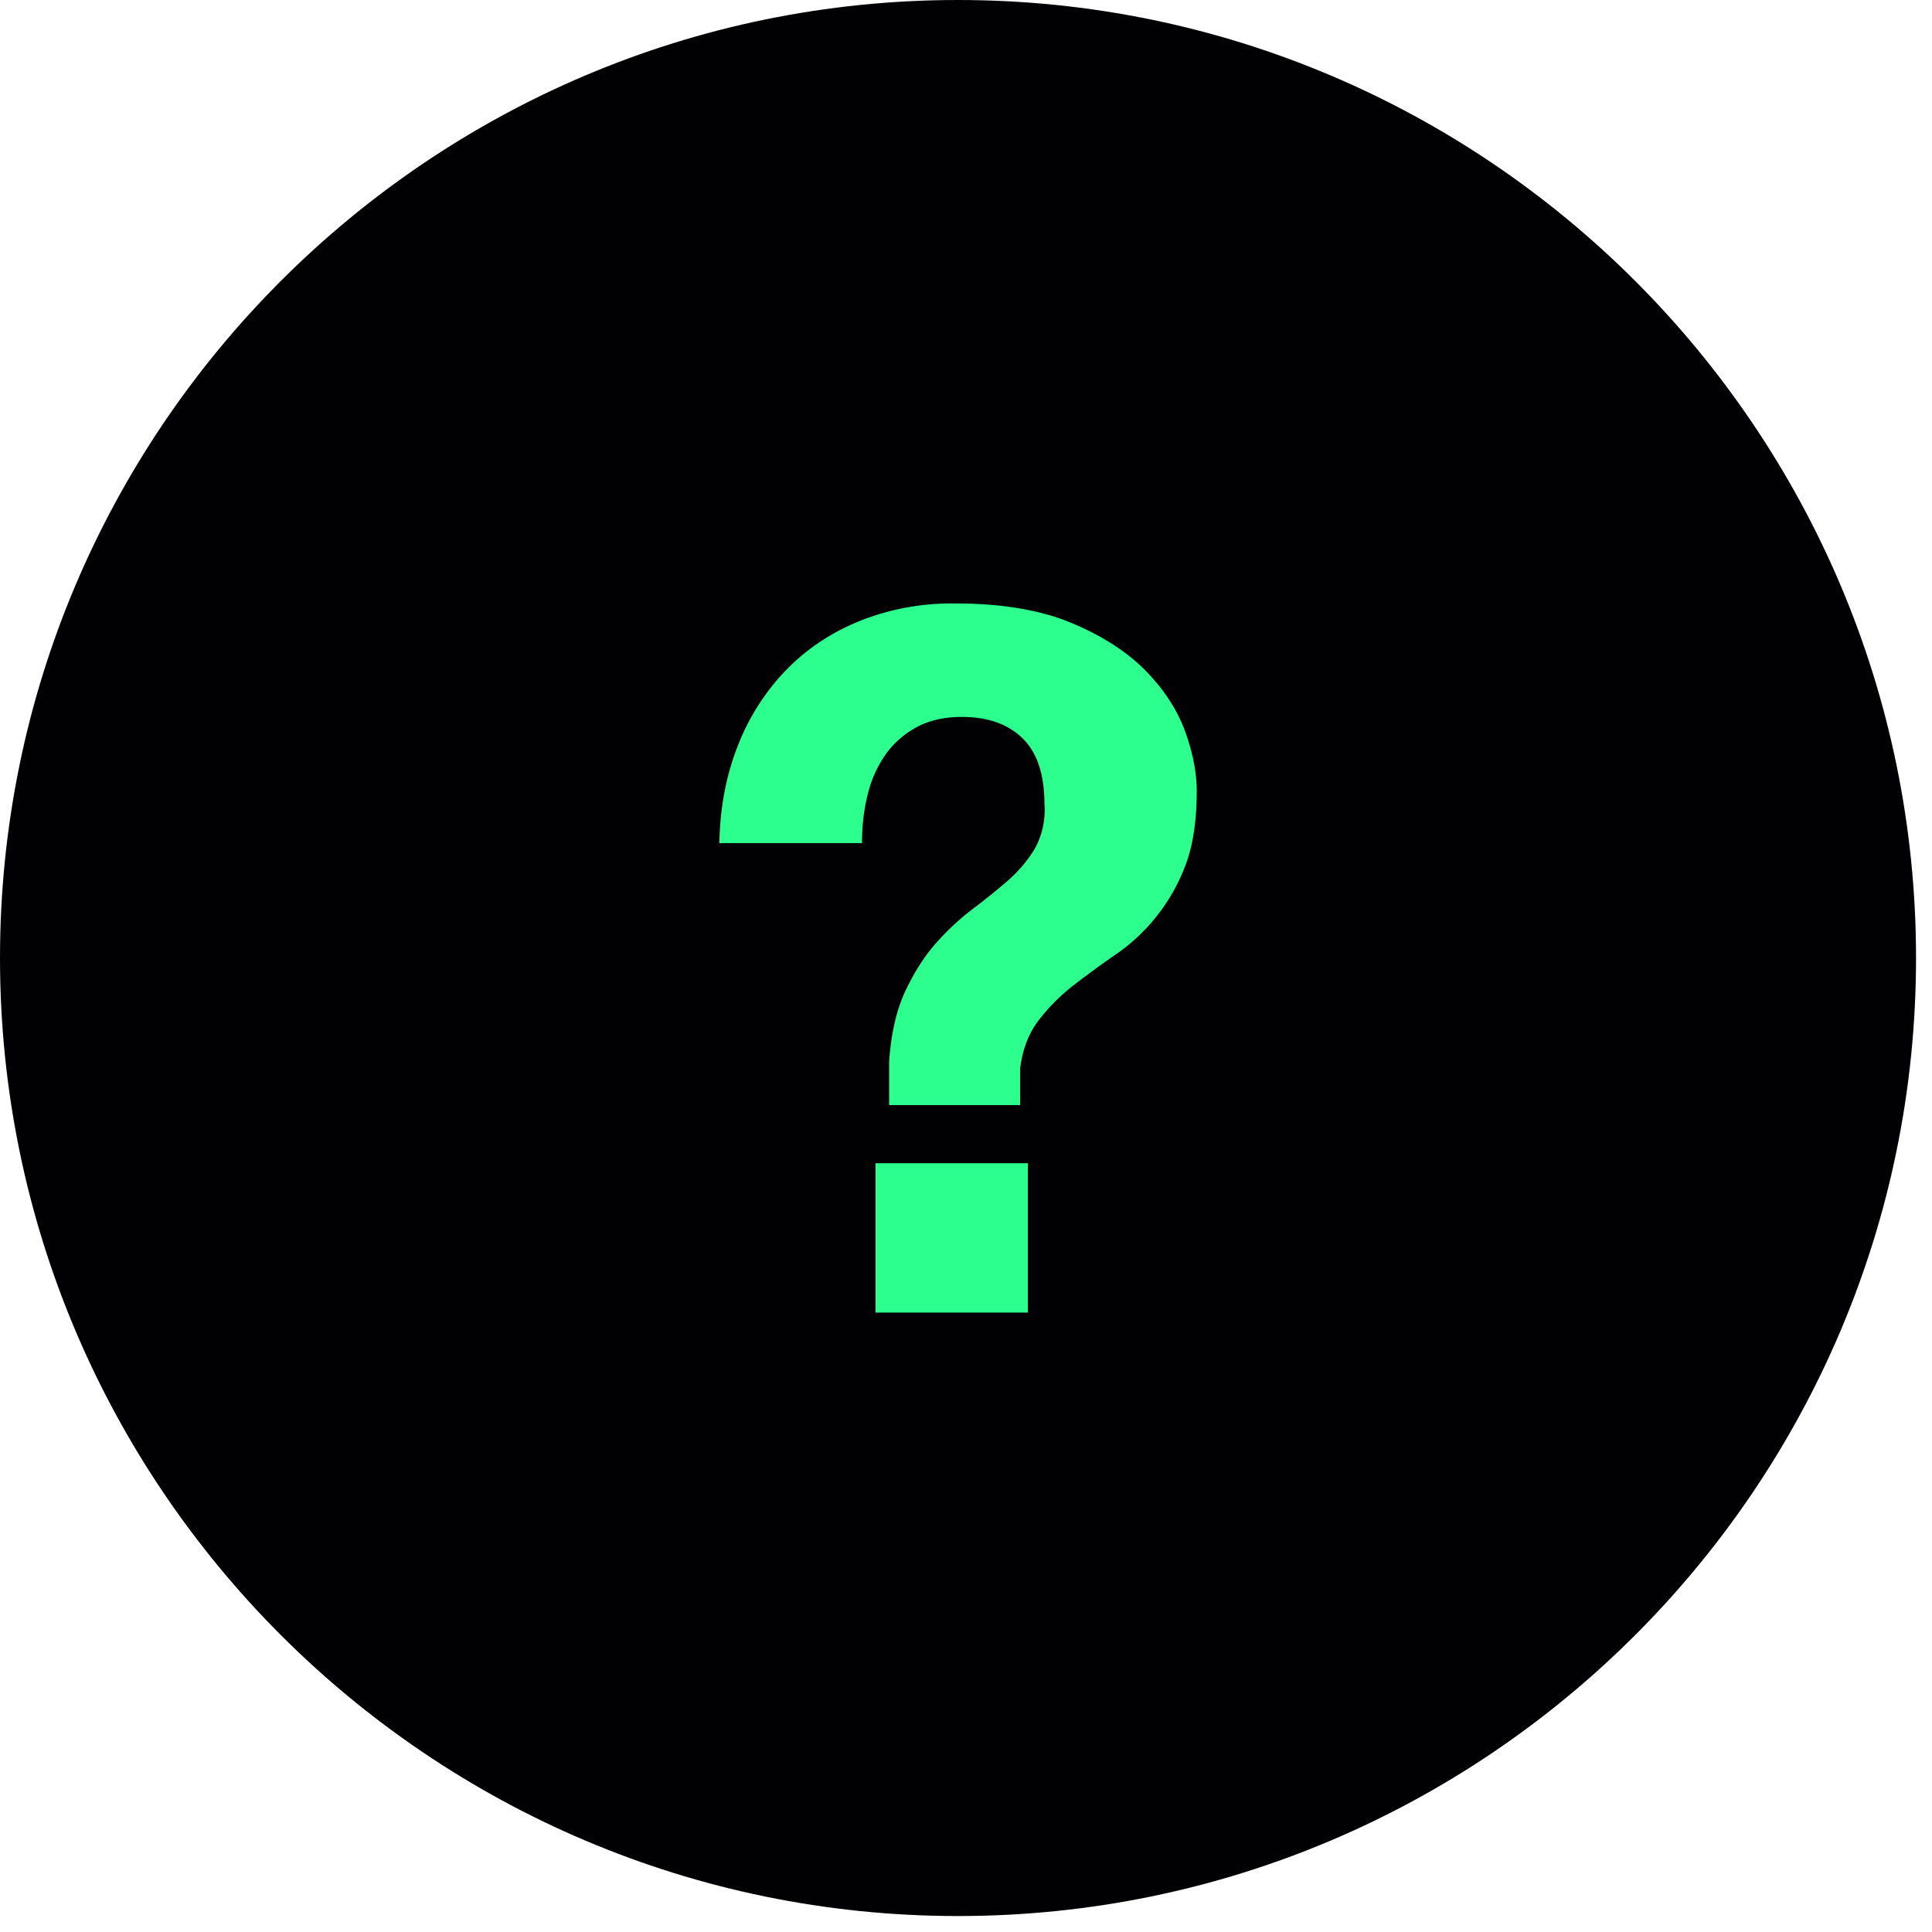
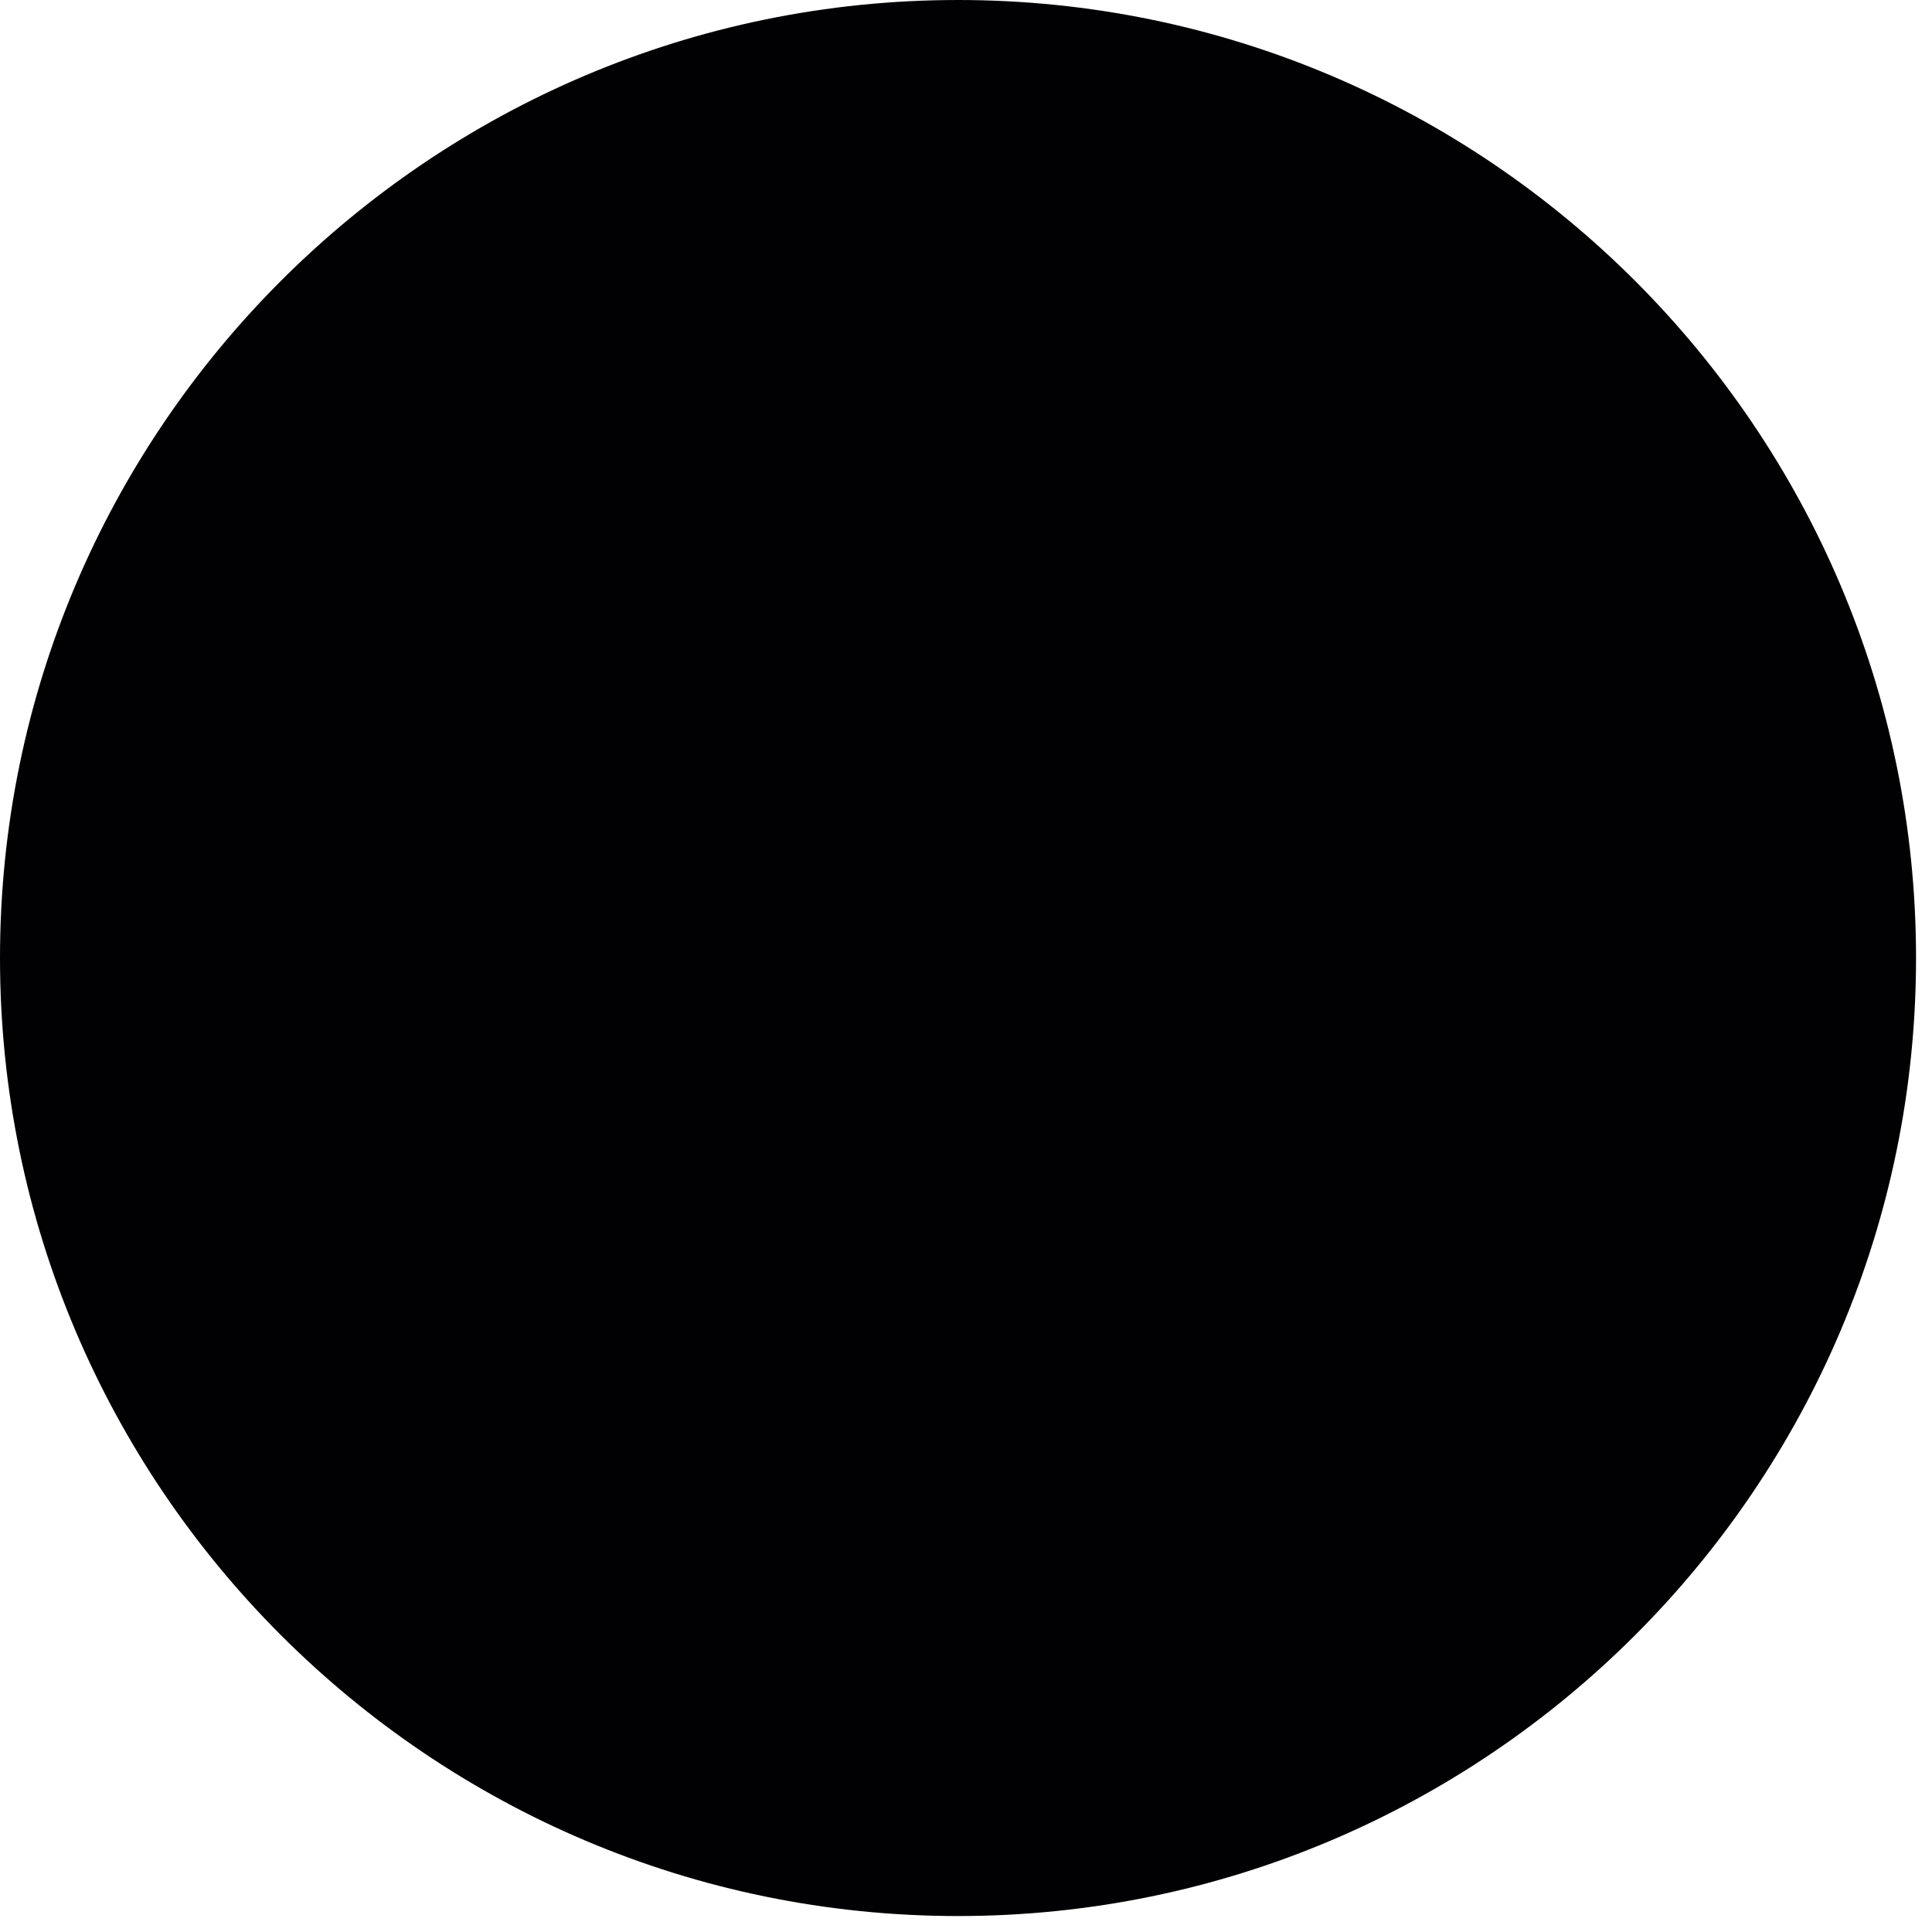
<svg xmlns="http://www.w3.org/2000/svg" width="23" height="23" fill="none">
  <path fill="#010002" d="M11.405 22.81C5.116 22.81 0 17.694 0 11.405 0 5.115 5.116 0 11.405 0S22.81 5.116 22.81 11.405 17.694 22.81 11.405 22.81" />
-   <path fill="#2CFF8D" d="M8.778 8.893a2.7 2.7 0 0 1 .565-.9q.365-.383.878-.595a2.95 2.95 0 0 1 1.15-.214q.819 0 1.368.225.548.226.884.56.334.336.48.722.143.389.144.723 0 .553-.144.912a2.25 2.25 0 0 1-.832 1.045q-.26.18-.491.359-.23.178-.41.41-.18.23-.225.576v.44h-1.56v-.521q.035-.496.19-.83.157-.336.364-.573.21-.236.44-.41t.427-.345q.196-.175.318-.382a.95.95 0 0 0 .11-.52q0-.531-.26-.785-.261-.255-.723-.255-.311 0-.537.121-.225.122-.37.324a1.4 1.4 0 0 0-.213.474q-.069.271-.069.583H8.564q.011-.624.214-1.144m3.459 4.955v1.778h-1.814v-1.778z" />
</svg>